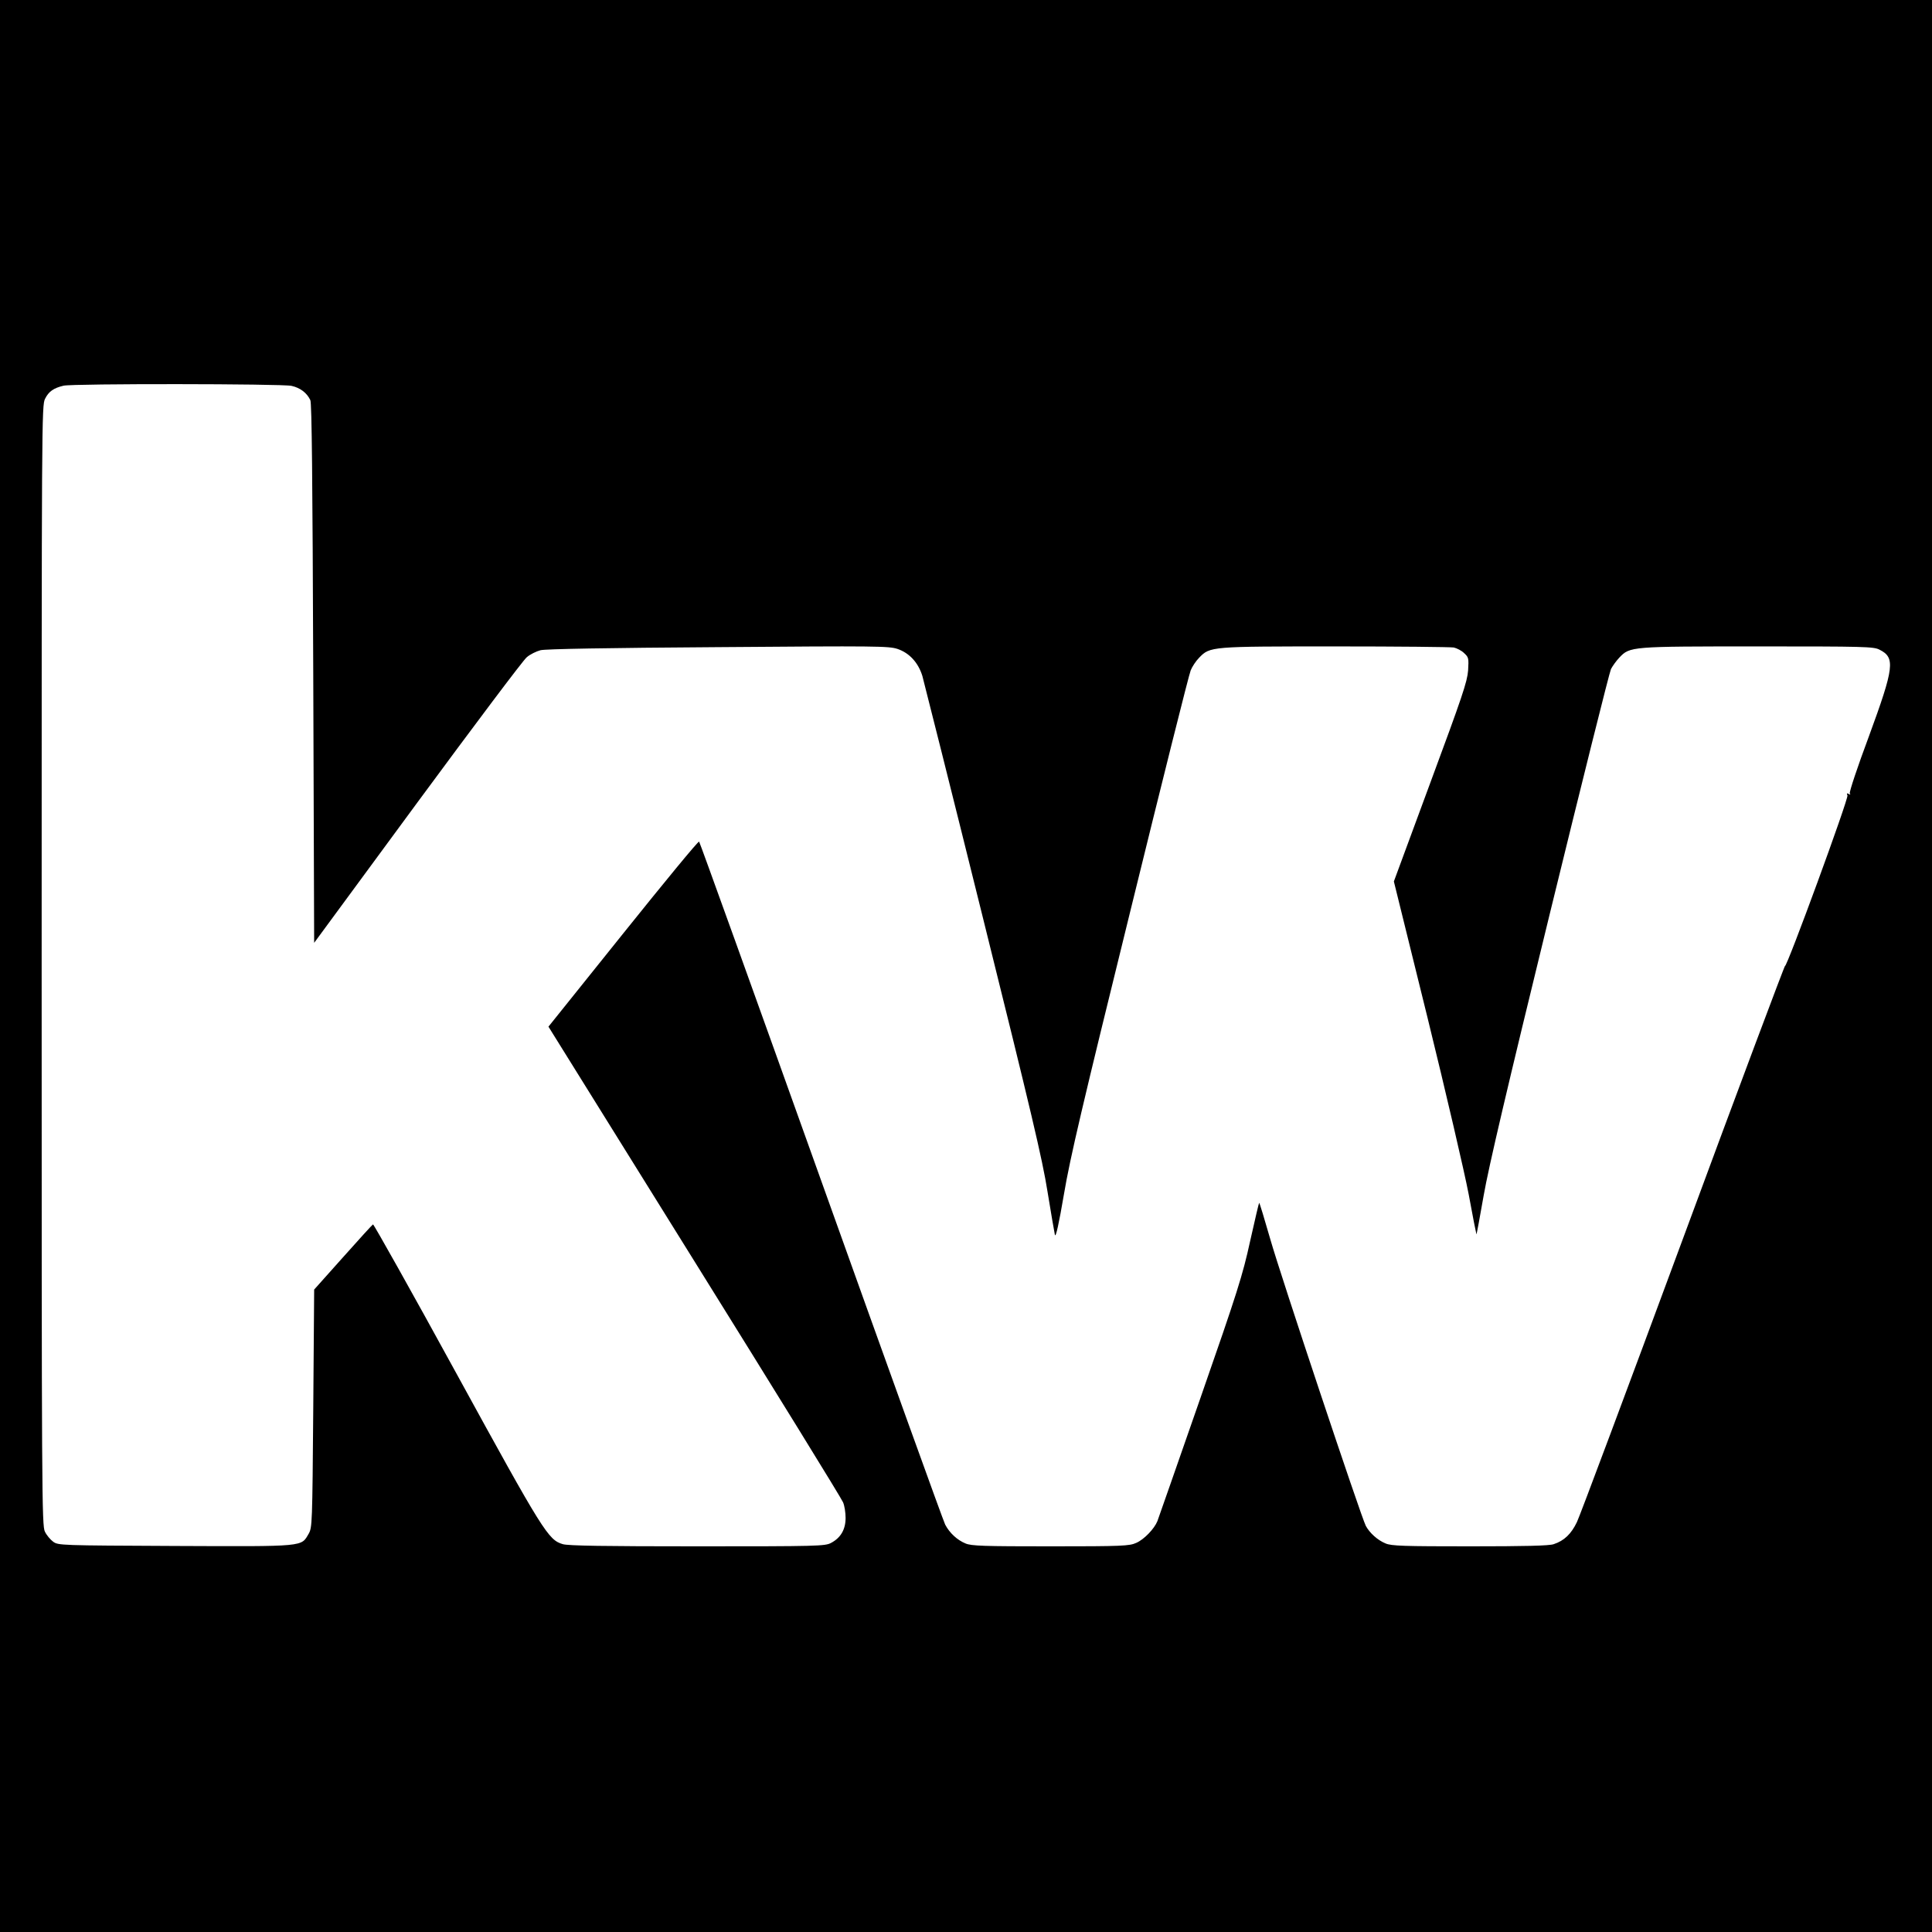
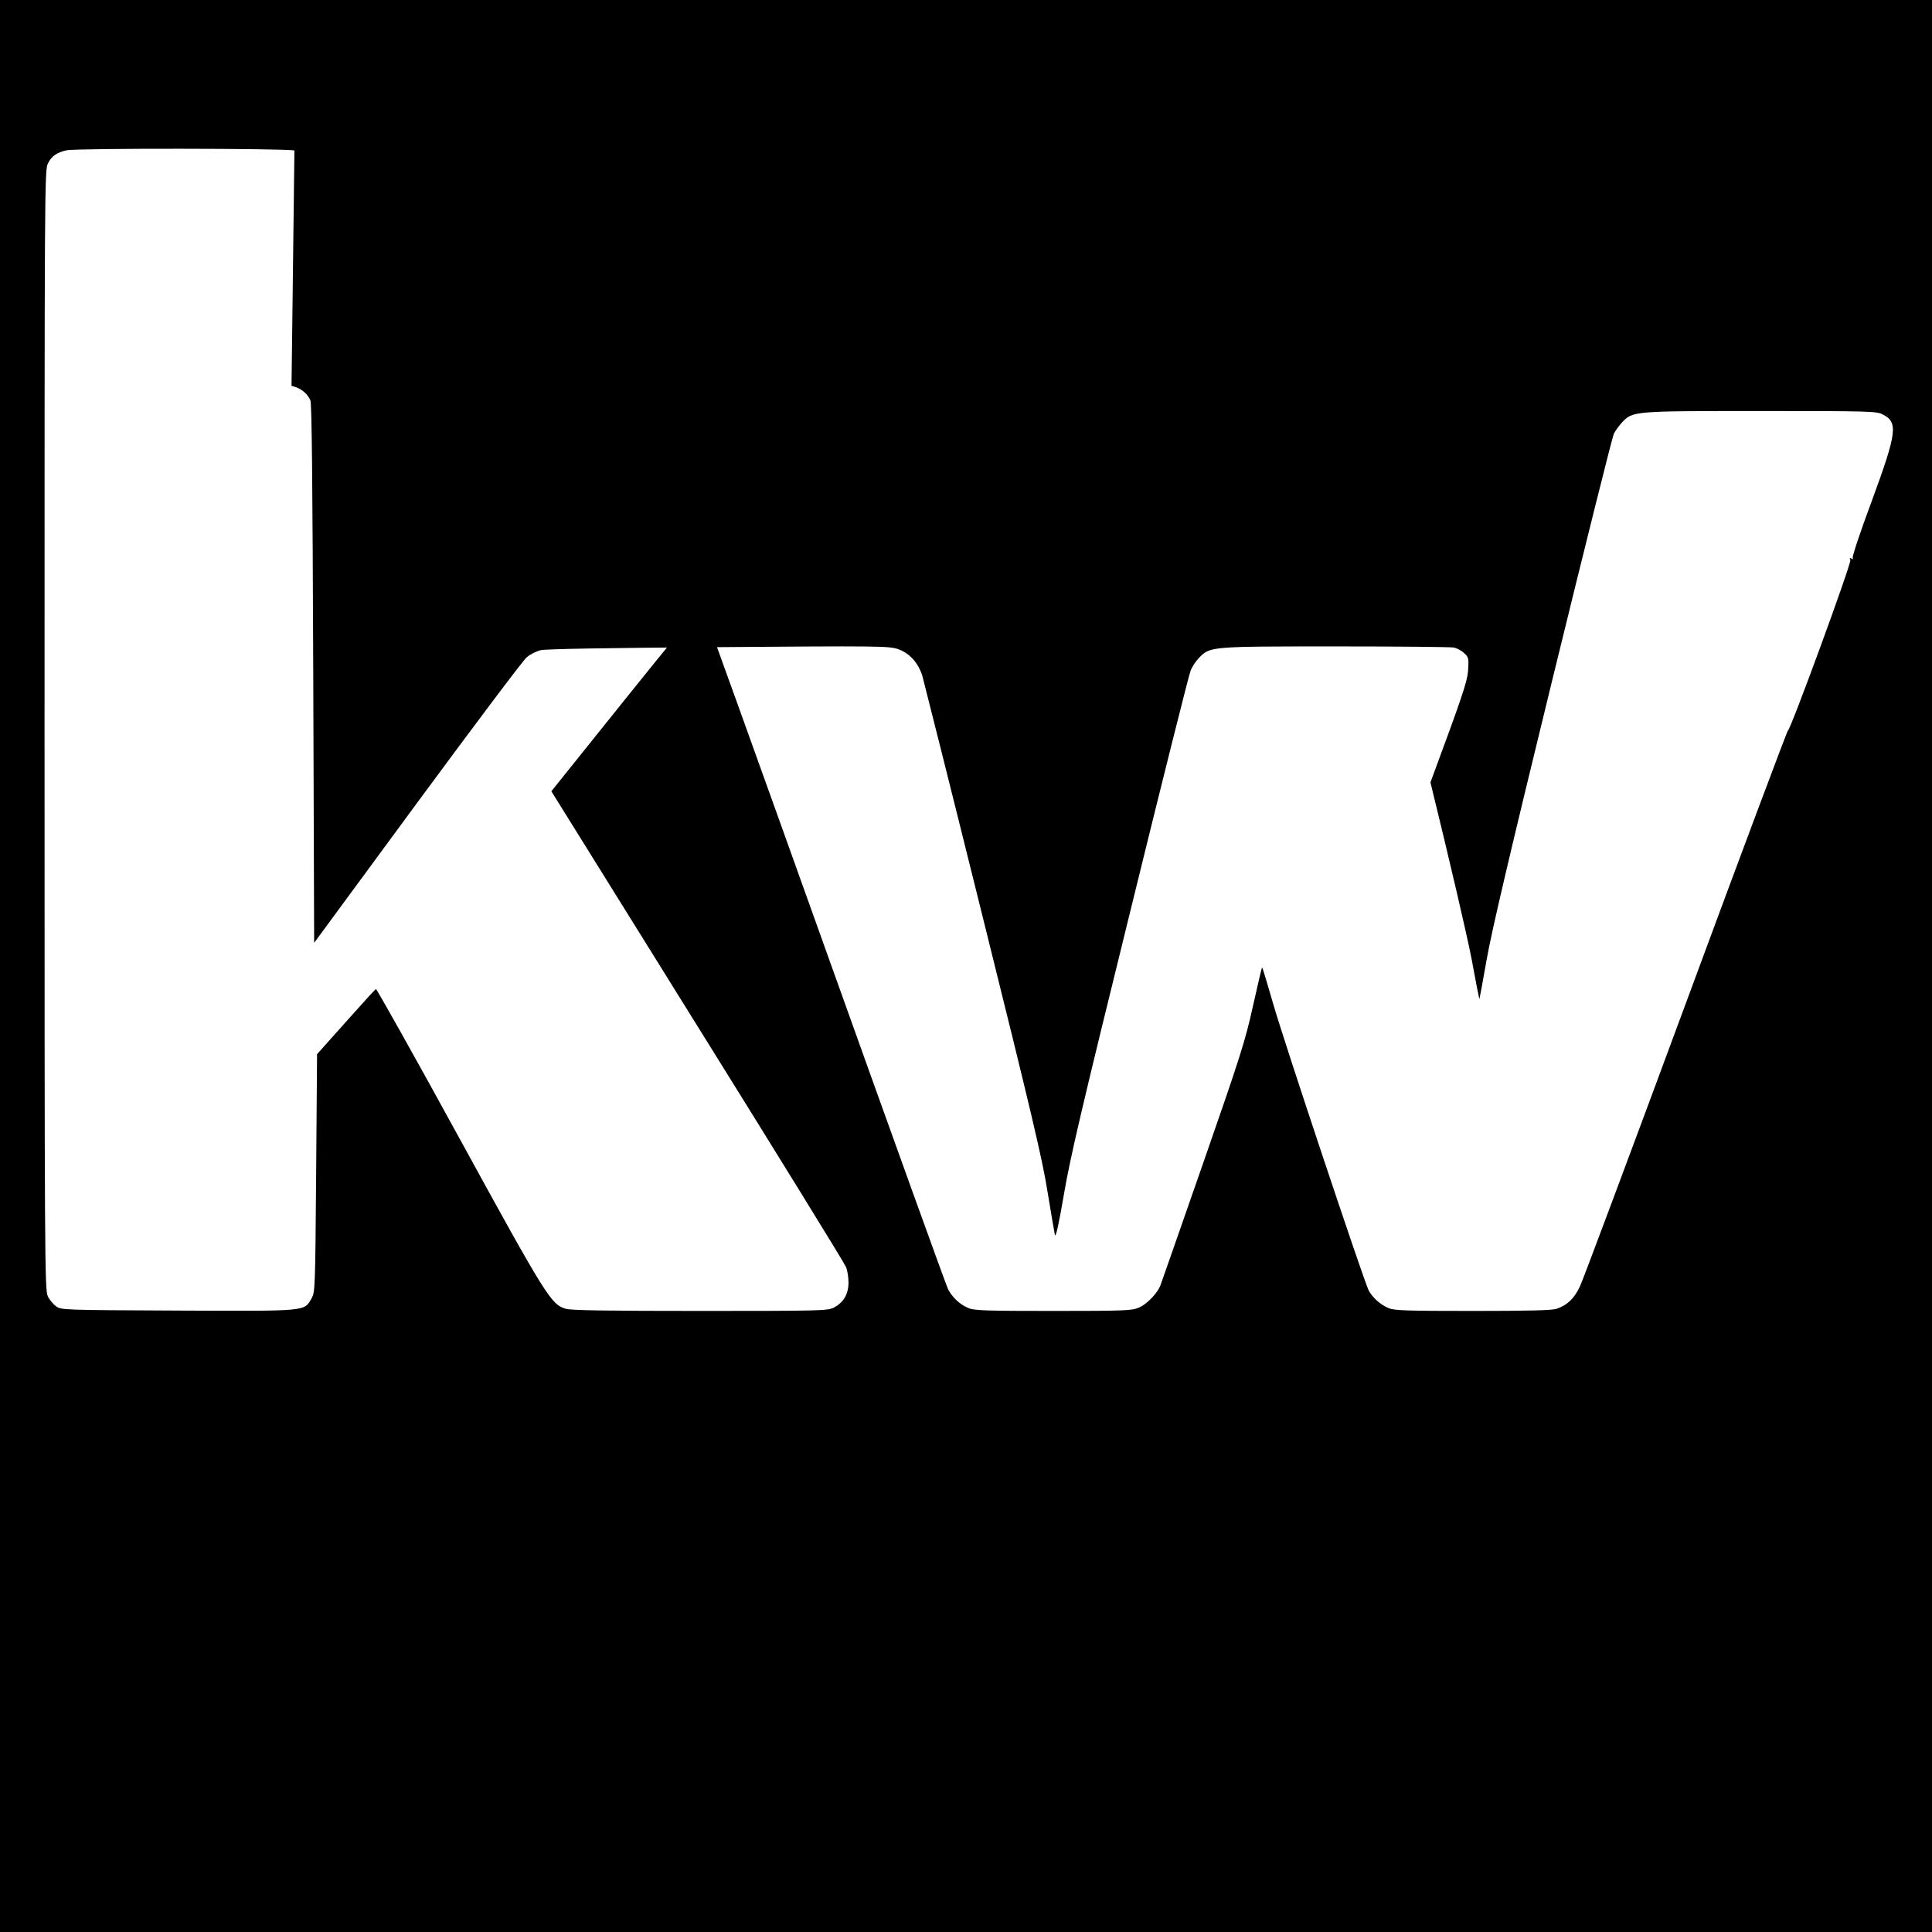
<svg xmlns="http://www.w3.org/2000/svg" version="1.0" width="1067pt" height="1067pt" viewBox="0 0 1067 1067" preserveAspectRatio="xMidYMid meet">
  <g transform="translate(0,1067) scale(0.1,-0.1)" fill="#000000" stroke="none">
-     <path d="M0 5335 l0 -5335 5335 0 5335 0 0 5335 0 5335 -5335 0 -5335 0 0 -5335z m1610 3204 c49 -11 85 -39 104 -79 8 -18 12 -426 16 -1511 l5 -1486 570 775 c314 426 585 787 604 802 18 16 53 33 76 39 28 7 369 13 981 17 876 7 943 6 991 -10 65 -22 114 -75 137 -149 8 -29 160 -632 336 -1342 264 -1062 327 -1328 355 -1505 19 -118 38 -226 41 -240 5 -16 22 61 50 225 34 202 104 498 364 1553 176 717 327 1320 336 1340 8 20 29 52 47 70 60 62 64 62 753 62 342 0 635 -3 653 -6 17 -4 43 -17 57 -31 25 -23 26 -28 22 -96 -5 -63 -32 -143 -208 -618 l-202 -547 186 -753 c102 -415 204 -853 227 -974 22 -121 42 -221 43 -222 1 -2 19 95 40 215 27 155 131 598 363 1547 179 732 332 1344 340 1360 9 17 29 45 46 63 59 62 62 62 766 62 586 0 639 -1 671 -18 88 -44 82 -96 -59 -480 -62 -166 -109 -307 -105 -314 5 -7 3 -8 -6 -3 -10 6 -12 4 -7 -8 7 -18 -335 -951 -345 -942 -2 3 -256 -673 -562 -1502 -307 -830 -571 -1536 -587 -1569 -31 -65 -70 -103 -128 -122 -24 -9 -162 -12 -463 -12 -365 0 -434 2 -466 16 -44 18 -88 58 -109 97 -27 53 -470 1381 -528 1585 -32 111 -59 201 -61 199 -2 -1 -24 -97 -50 -212 -41 -188 -70 -280 -274 -865 -125 -360 -233 -667 -238 -681 -17 -42 -73 -101 -117 -120 -37 -17 -76 -19 -473 -19 -369 0 -438 2 -470 16 -46 19 -88 58 -112 104 -10 19 -318 874 -685 1900 -367 1026 -670 1868 -674 1872 -4 5 -192 -224 -419 -507 l-413 -515 807 -1297 c444 -713 813 -1311 820 -1330 8 -18 14 -57 14 -86 0 -64 -27 -110 -80 -138 -33 -18 -73 -19 -739 -19 -511 0 -714 3 -743 12 -80 24 -106 64 -587 942 -249 455 -457 825 -461 824 -4 -2 -78 -83 -166 -182 l-159 -178 -5 -657 c-5 -637 -6 -657 -25 -691 -43 -73 -13 -71 -737 -68 -636 3 -647 3 -675 24 -15 11 -36 36 -45 55 -17 32 -18 202 -18 3127 0 3024 0 3094 19 3130 20 40 47 59 102 72 52 12 1206 11 1259 -1z" />
+     <path d="M0 5335 l0 -5335 5335 0 5335 0 0 5335 0 5335 -5335 0 -5335 0 0 -5335z m1610 3204 c49 -11 85 -39 104 -79 8 -18 12 -426 16 -1511 l5 -1486 570 775 c314 426 585 787 604 802 18 16 53 33 76 39 28 7 369 13 981 17 876 7 943 6 991 -10 65 -22 114 -75 137 -149 8 -29 160 -632 336 -1342 264 -1062 327 -1328 355 -1505 19 -118 38 -226 41 -240 5 -16 22 61 50 225 34 202 104 498 364 1553 176 717 327 1320 336 1340 8 20 29 52 47 70 60 62 64 62 753 62 342 0 635 -3 653 -6 17 -4 43 -17 57 -31 25 -23 26 -28 22 -96 -5 -63 -32 -143 -208 -618 c102 -415 204 -853 227 -974 22 -121 42 -221 43 -222 1 -2 19 95 40 215 27 155 131 598 363 1547 179 732 332 1344 340 1360 9 17 29 45 46 63 59 62 62 62 766 62 586 0 639 -1 671 -18 88 -44 82 -96 -59 -480 -62 -166 -109 -307 -105 -314 5 -7 3 -8 -6 -3 -10 6 -12 4 -7 -8 7 -18 -335 -951 -345 -942 -2 3 -256 -673 -562 -1502 -307 -830 -571 -1536 -587 -1569 -31 -65 -70 -103 -128 -122 -24 -9 -162 -12 -463 -12 -365 0 -434 2 -466 16 -44 18 -88 58 -109 97 -27 53 -470 1381 -528 1585 -32 111 -59 201 -61 199 -2 -1 -24 -97 -50 -212 -41 -188 -70 -280 -274 -865 -125 -360 -233 -667 -238 -681 -17 -42 -73 -101 -117 -120 -37 -17 -76 -19 -473 -19 -369 0 -438 2 -470 16 -46 19 -88 58 -112 104 -10 19 -318 874 -685 1900 -367 1026 -670 1868 -674 1872 -4 5 -192 -224 -419 -507 l-413 -515 807 -1297 c444 -713 813 -1311 820 -1330 8 -18 14 -57 14 -86 0 -64 -27 -110 -80 -138 -33 -18 -73 -19 -739 -19 -511 0 -714 3 -743 12 -80 24 -106 64 -587 942 -249 455 -457 825 -461 824 -4 -2 -78 -83 -166 -182 l-159 -178 -5 -657 c-5 -637 -6 -657 -25 -691 -43 -73 -13 -71 -737 -68 -636 3 -647 3 -675 24 -15 11 -36 36 -45 55 -17 32 -18 202 -18 3127 0 3024 0 3094 19 3130 20 40 47 59 102 72 52 12 1206 11 1259 -1z" />
  </g>
</svg>